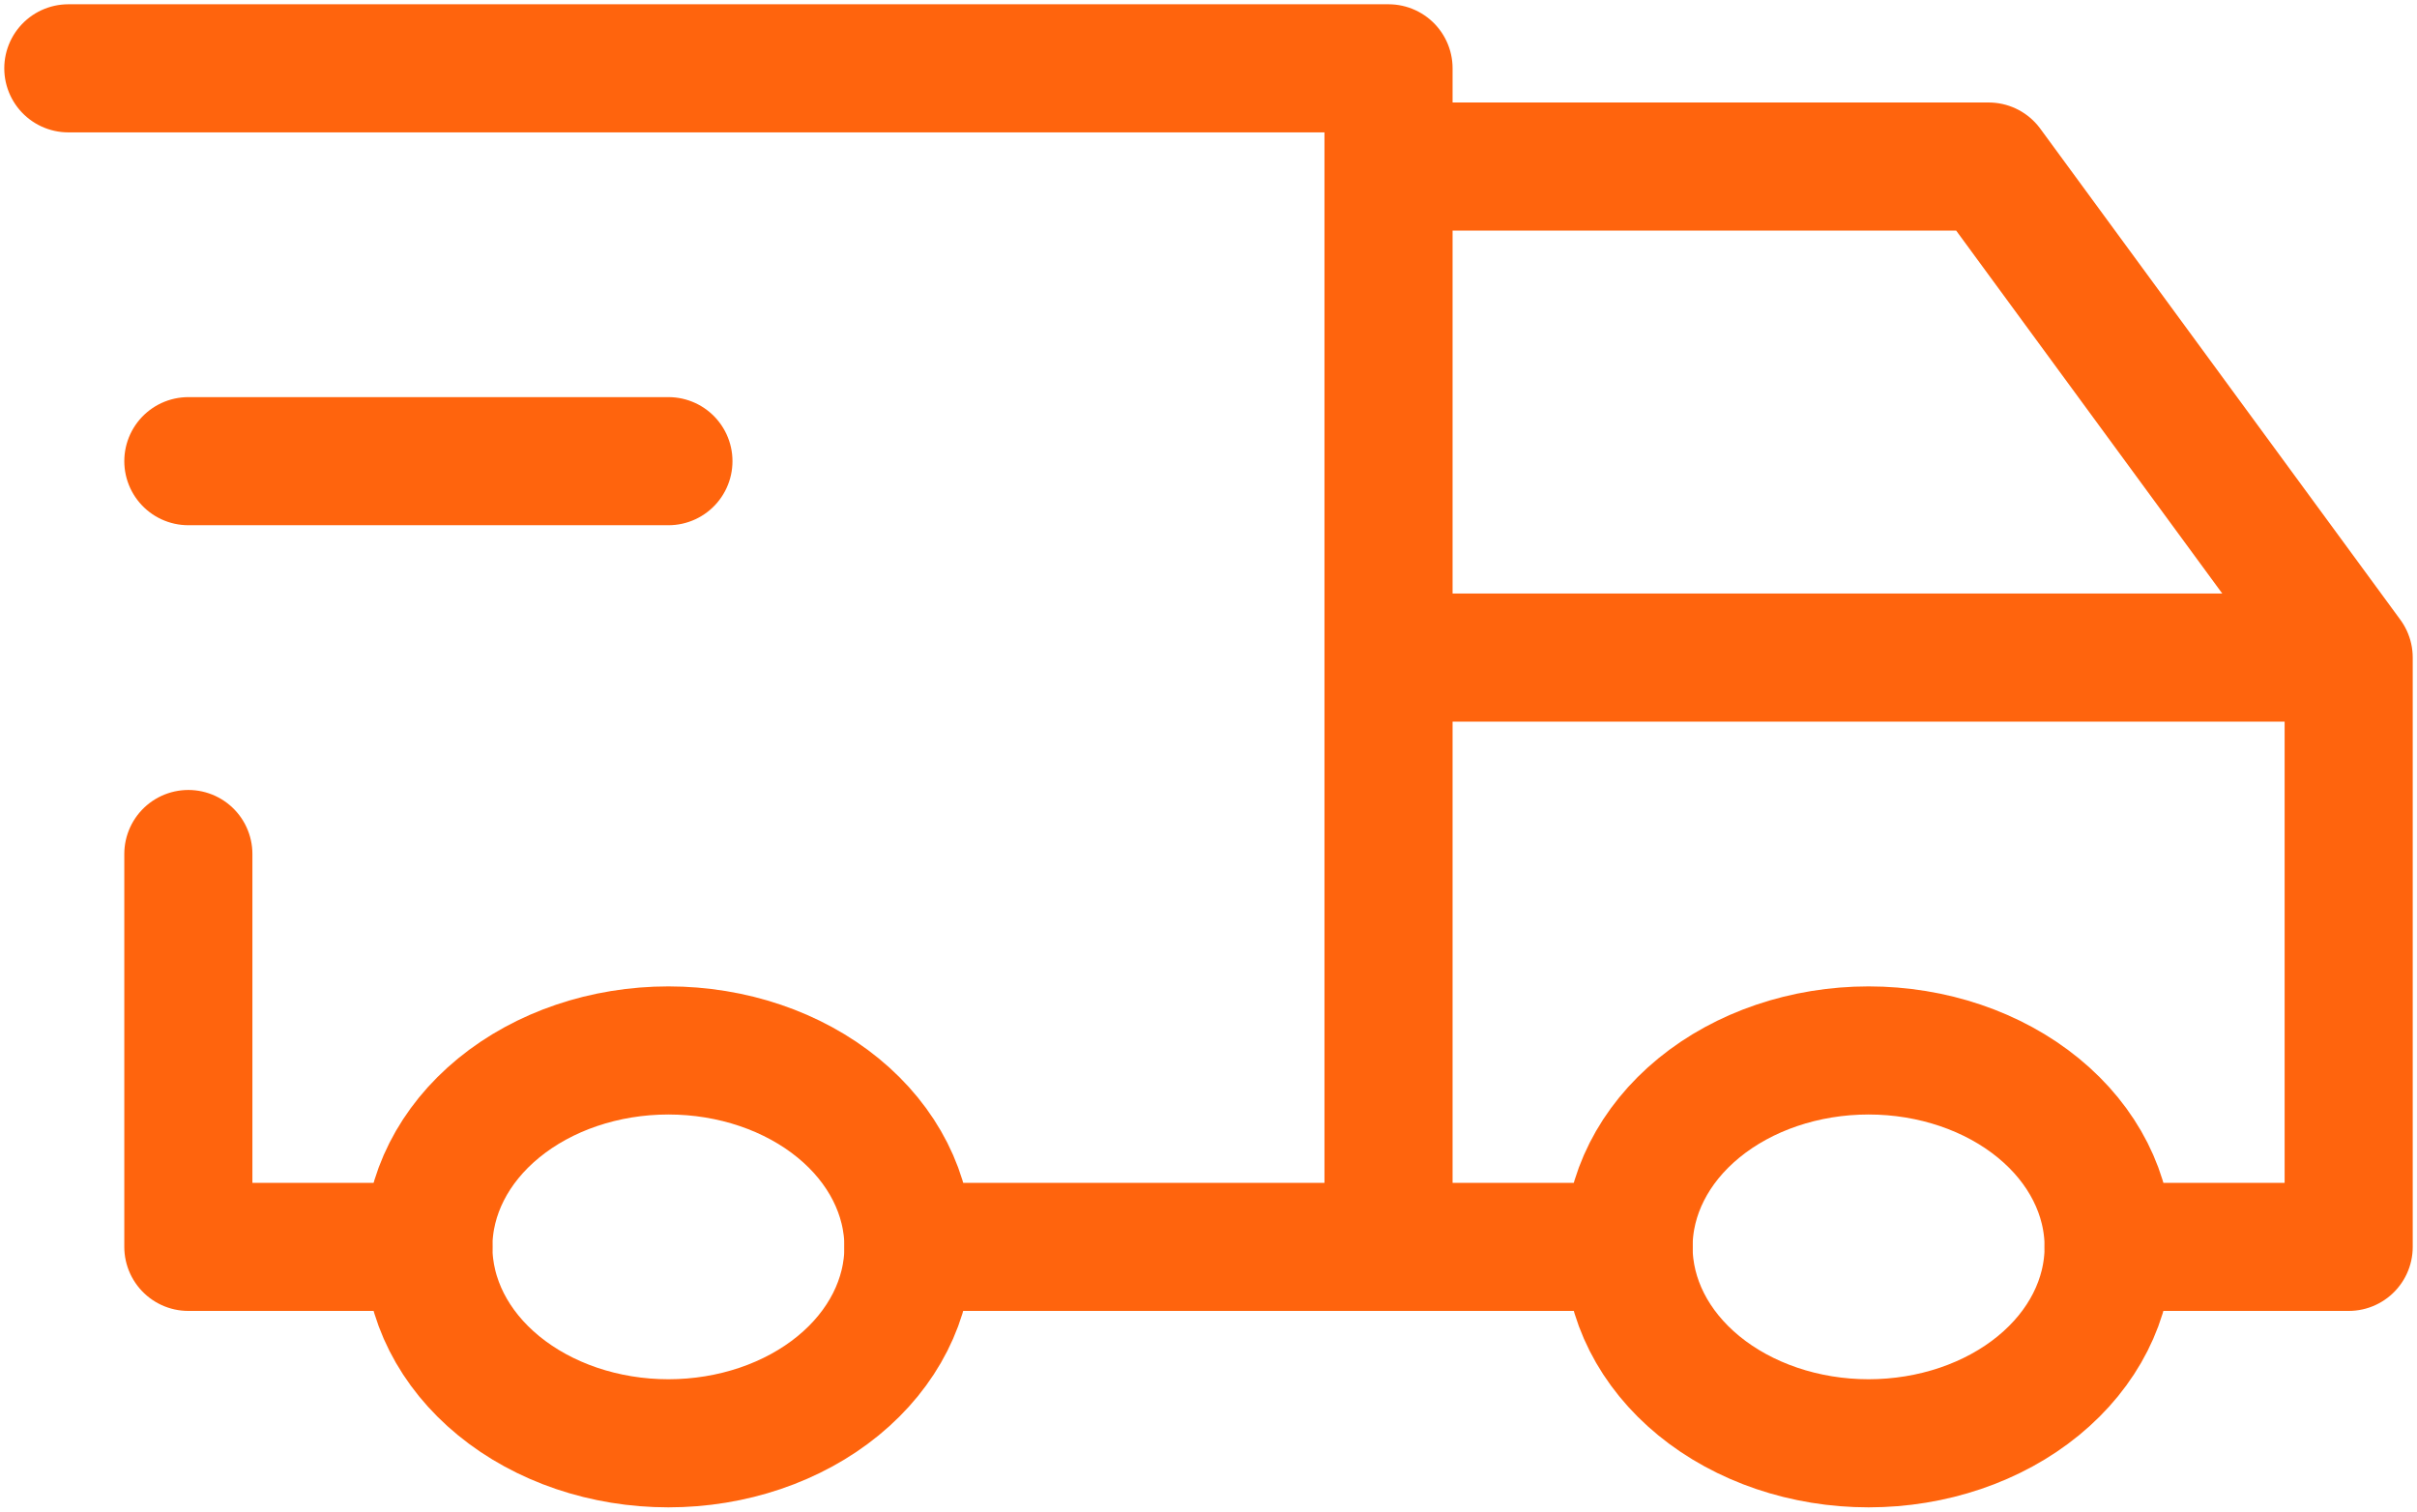
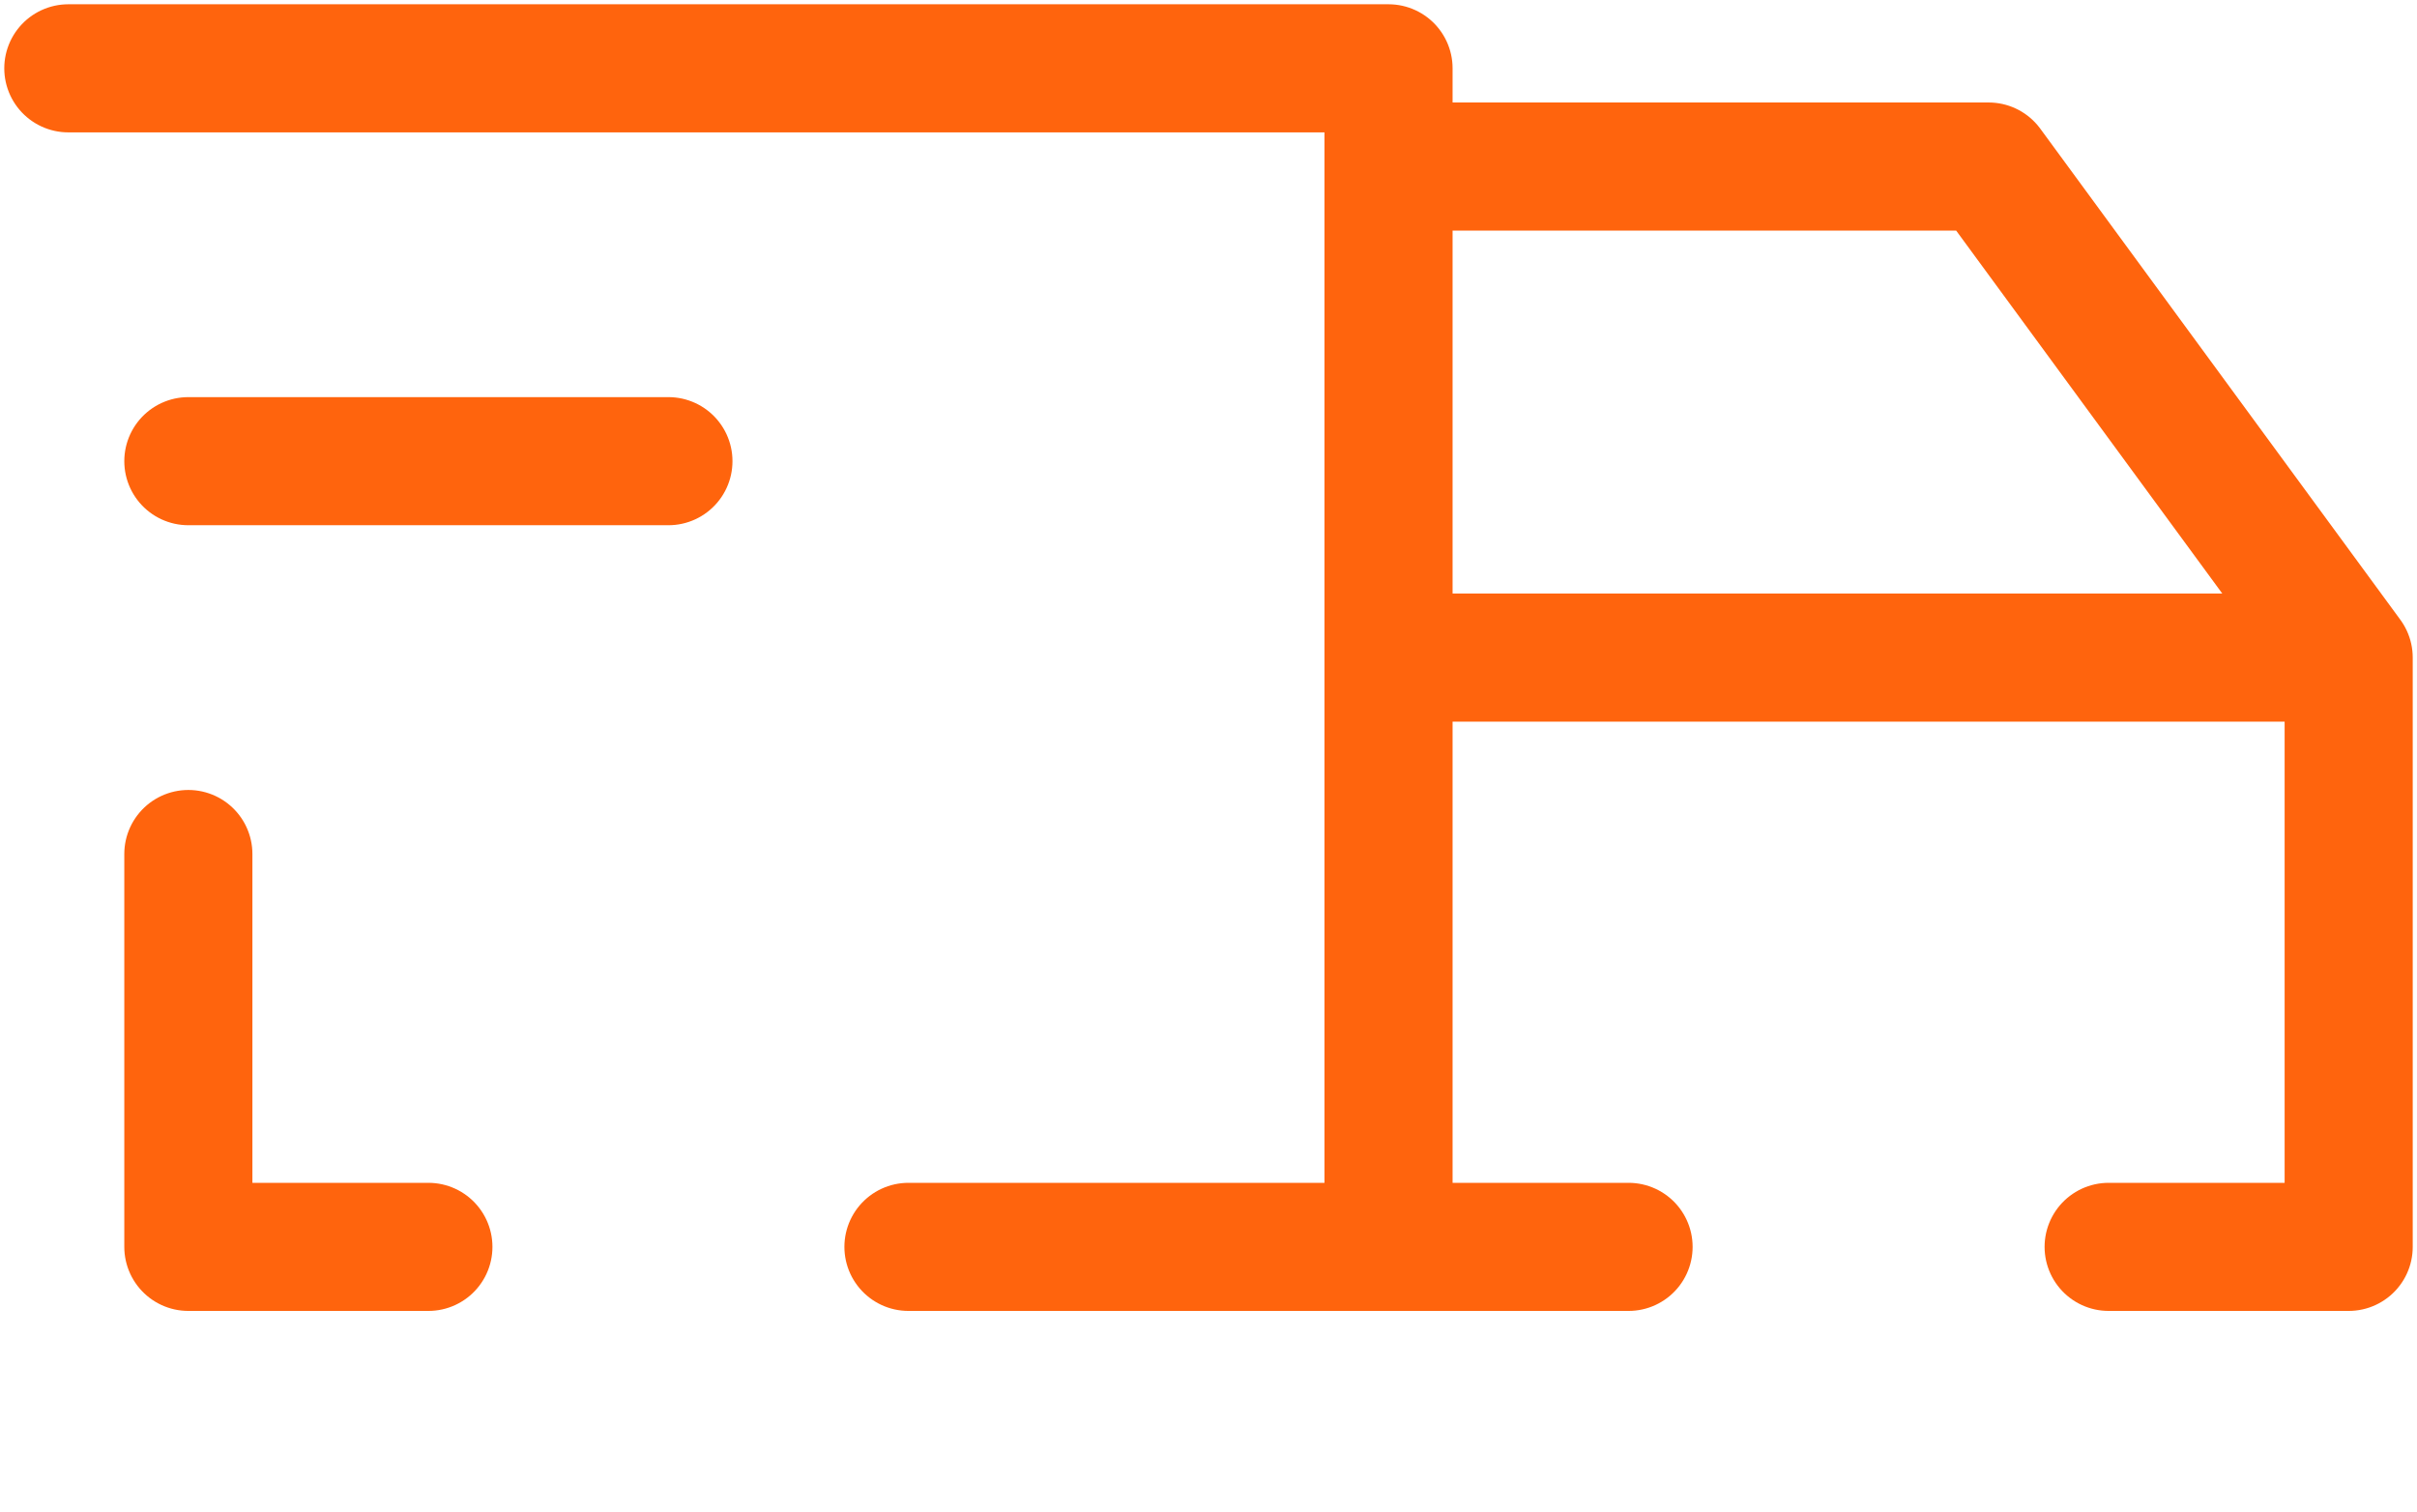
<svg xmlns="http://www.w3.org/2000/svg" width="283" height="177" viewBox="0 0 283 177" fill="none">
-   <path d="M50.157 146C50.157 152.1 53.118 157.95 58.389 162.263C63.66 166.577 70.808 169 78.263 169C85.716 169 92.865 166.577 98.136 162.263C103.407 157.95 106.368 152.1 106.368 146C106.368 139.9 103.407 134.05 98.136 129.737C92.865 125.423 85.716 123 78.263 123C70.808 123 63.66 125.423 58.389 129.737C53.118 134.05 50.157 139.9 50.157 146ZM190.684 146C190.684 152.1 193.645 157.95 198.915 162.263C204.186 166.577 211.335 169 218.789 169C226.243 169 233.391 166.577 238.662 162.263C243.933 157.95 246.894 152.1 246.894 146C246.894 139.9 243.933 134.05 238.662 129.737C233.391 125.423 226.243 123 218.789 123C211.335 123 204.186 125.423 198.915 129.737C193.645 134.05 190.684 139.9 190.684 146Z" stroke="#FF640D" stroke-width="15" stroke-linecap="round" stroke-linejoin="round" />
  <path d="M50.158 146H22.053V100M8 8H162.579V146M106.368 146H190.684M246.895 146H275V77M275 77H162.579M275 77L232.842 19.5H162.579M22.053 54H78.263" stroke="#FF640D" stroke-width="15" stroke-linecap="round" stroke-linejoin="round" />
</svg>